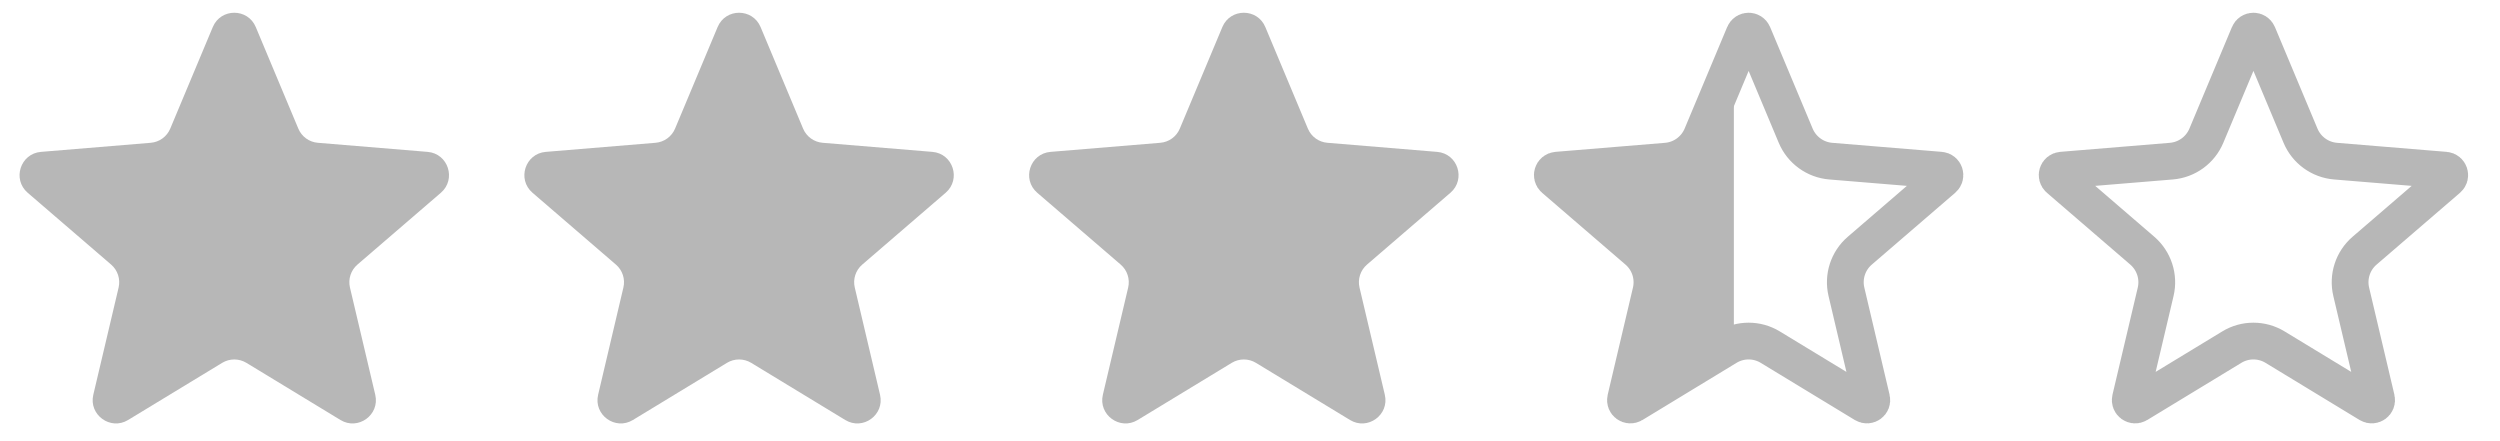
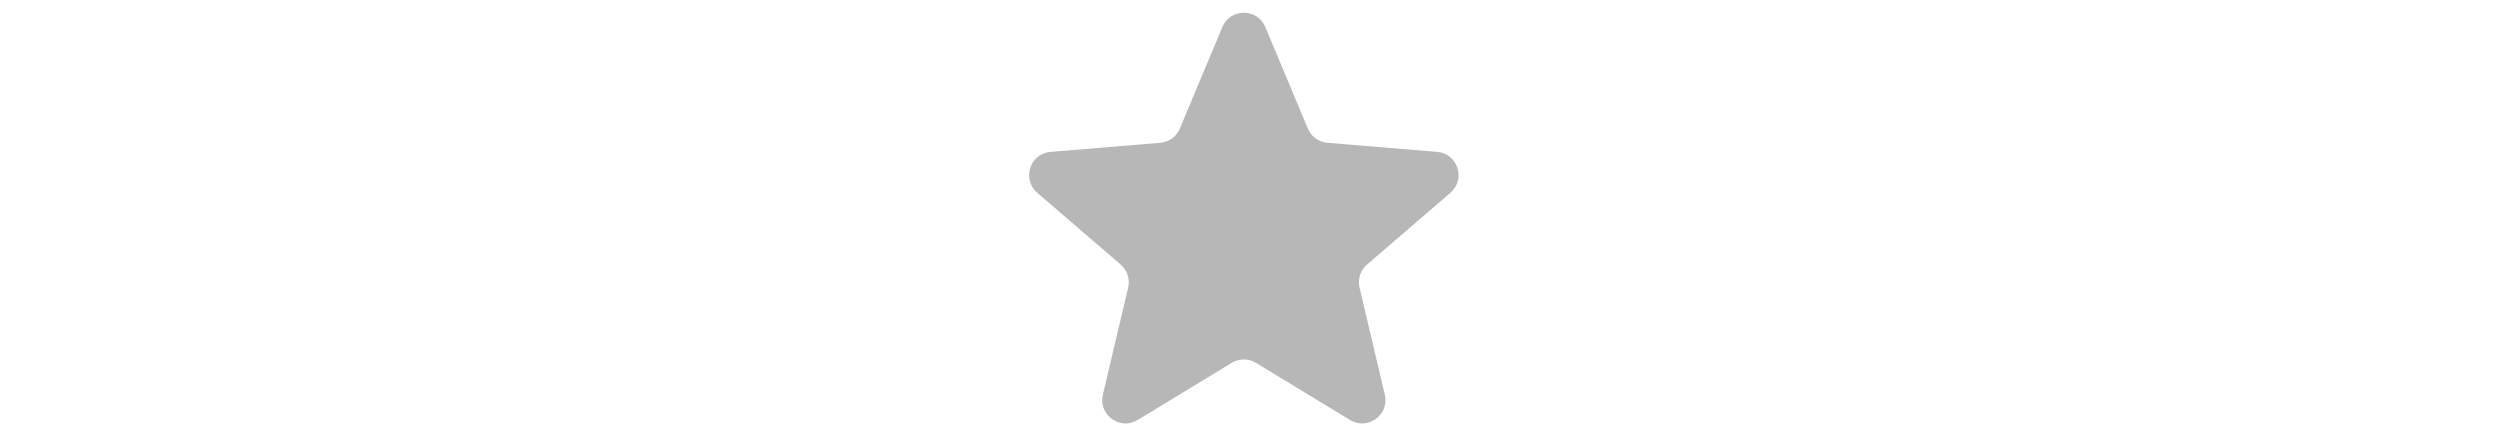
<svg xmlns="http://www.w3.org/2000/svg" width="68" height="12" viewBox="0 0 68 12" fill="none">
-   <path d="M5.788 0.736C6.005 0.217 6.74 0.217 6.957 0.736L8.114 3.498C8.205 3.716 8.41 3.865 8.646 3.884L11.631 4.131C12.191 4.177 12.418 4.876 11.992 5.243L9.722 7.197C9.543 7.351 9.465 7.592 9.519 7.822L10.207 10.737C10.336 11.284 9.741 11.716 9.261 11.424L6.702 9.869C6.499 9.747 6.246 9.747 6.044 9.869L3.484 11.424C3.004 11.716 2.409 11.284 2.538 10.737L3.226 7.822C3.28 7.592 3.202 7.351 3.023 7.197L0.753 5.243C0.327 4.876 0.554 4.177 1.115 4.131L4.099 3.884C4.335 3.865 4.54 3.716 4.631 3.498L5.788 0.736Z" fill="#B7B7B7" />
-   <path d="M19.519 0.736C19.736 0.217 20.47 0.217 20.688 0.736L21.844 3.498C21.936 3.716 22.141 3.865 22.377 3.884L25.361 4.131C25.921 4.177 26.148 4.876 25.722 5.243L23.453 7.197C23.274 7.351 23.195 7.592 23.25 7.822L23.937 10.737C24.066 11.284 23.472 11.716 22.991 11.424L20.432 9.869C20.23 9.747 19.976 9.747 19.774 9.869L17.215 11.424C16.734 11.716 16.14 11.284 16.269 10.737L16.956 7.822C17.011 7.592 16.933 7.351 16.753 7.197L14.484 5.243C14.058 4.876 14.285 4.177 14.845 4.131L17.829 3.884C18.065 3.865 18.27 3.716 18.362 3.498L19.519 0.736Z" fill="#B7B7B7" />
  <path d="M33.248 0.736C33.465 0.217 34.2 0.217 34.417 0.736L35.574 3.498C35.665 3.716 35.87 3.865 36.106 3.884L39.09 4.131C39.651 4.177 39.878 4.876 39.452 5.243L37.182 7.197C37.003 7.351 36.925 7.592 36.979 7.822L37.667 10.737C37.796 11.284 37.201 11.716 36.721 11.424L34.161 9.869C33.959 9.747 33.706 9.747 33.504 9.869L30.944 11.424C30.464 11.716 29.869 11.284 29.998 10.737L30.686 7.822C30.74 7.592 30.662 7.351 30.483 7.197L28.213 5.243C27.787 4.876 28.014 4.177 28.575 4.131L31.559 3.884C31.795 3.865 32 3.716 32.091 3.498L33.248 0.736Z" fill="#B7B7B7" />
-   <path d="M47.44 0.929C47.486 0.819 47.641 0.819 47.686 0.929L48.843 3.691C49.007 4.081 49.374 4.348 49.795 4.383L52.78 4.629C52.898 4.639 52.946 4.787 52.856 4.864L50.587 6.818C50.266 7.094 50.126 7.525 50.223 7.937L50.91 10.852C50.938 10.967 50.812 11.058 50.711 10.997L48.151 9.442C47.79 9.222 47.336 9.222 46.974 9.442L44.415 10.997C44.314 11.058 44.188 10.967 44.216 10.852L44.903 7.937C45 7.525 44.86 7.094 44.539 6.818L42.27 4.864C42.18 4.787 42.228 4.639 42.346 4.629L45.331 4.383C45.752 4.348 46.119 4.081 46.283 3.691L47.44 0.929Z" stroke="#B7B7B7" />
-   <path d="M44.497 10.923V9.742L44.932 7.444L42.137 4.525H45L45.553 4.143L47.161 2.664V9.129L45.801 9.742L44.497 10.923Z" fill="#B7B7B7" />
-   <path d="M61.17 0.929C61.216 0.819 61.371 0.819 61.417 0.929L62.574 3.691C62.737 4.081 63.104 4.348 63.526 4.383L66.51 4.629C66.628 4.639 66.676 4.787 66.587 4.864L64.317 6.818C63.996 7.094 63.856 7.525 63.953 7.937L64.641 10.852C64.668 10.967 64.543 11.058 64.441 10.997L61.882 9.442C61.52 9.222 61.066 9.222 60.705 9.442L58.145 10.997C58.044 11.058 57.919 10.967 57.946 10.852L58.634 7.937C58.731 7.525 58.59 7.094 58.27 6.818L56.001 4.864C55.911 4.787 55.959 4.639 56.077 4.629L59.061 4.383C59.483 4.348 59.85 4.081 60.013 3.691L61.17 0.929Z" stroke="#B7B7B7" />
</svg>